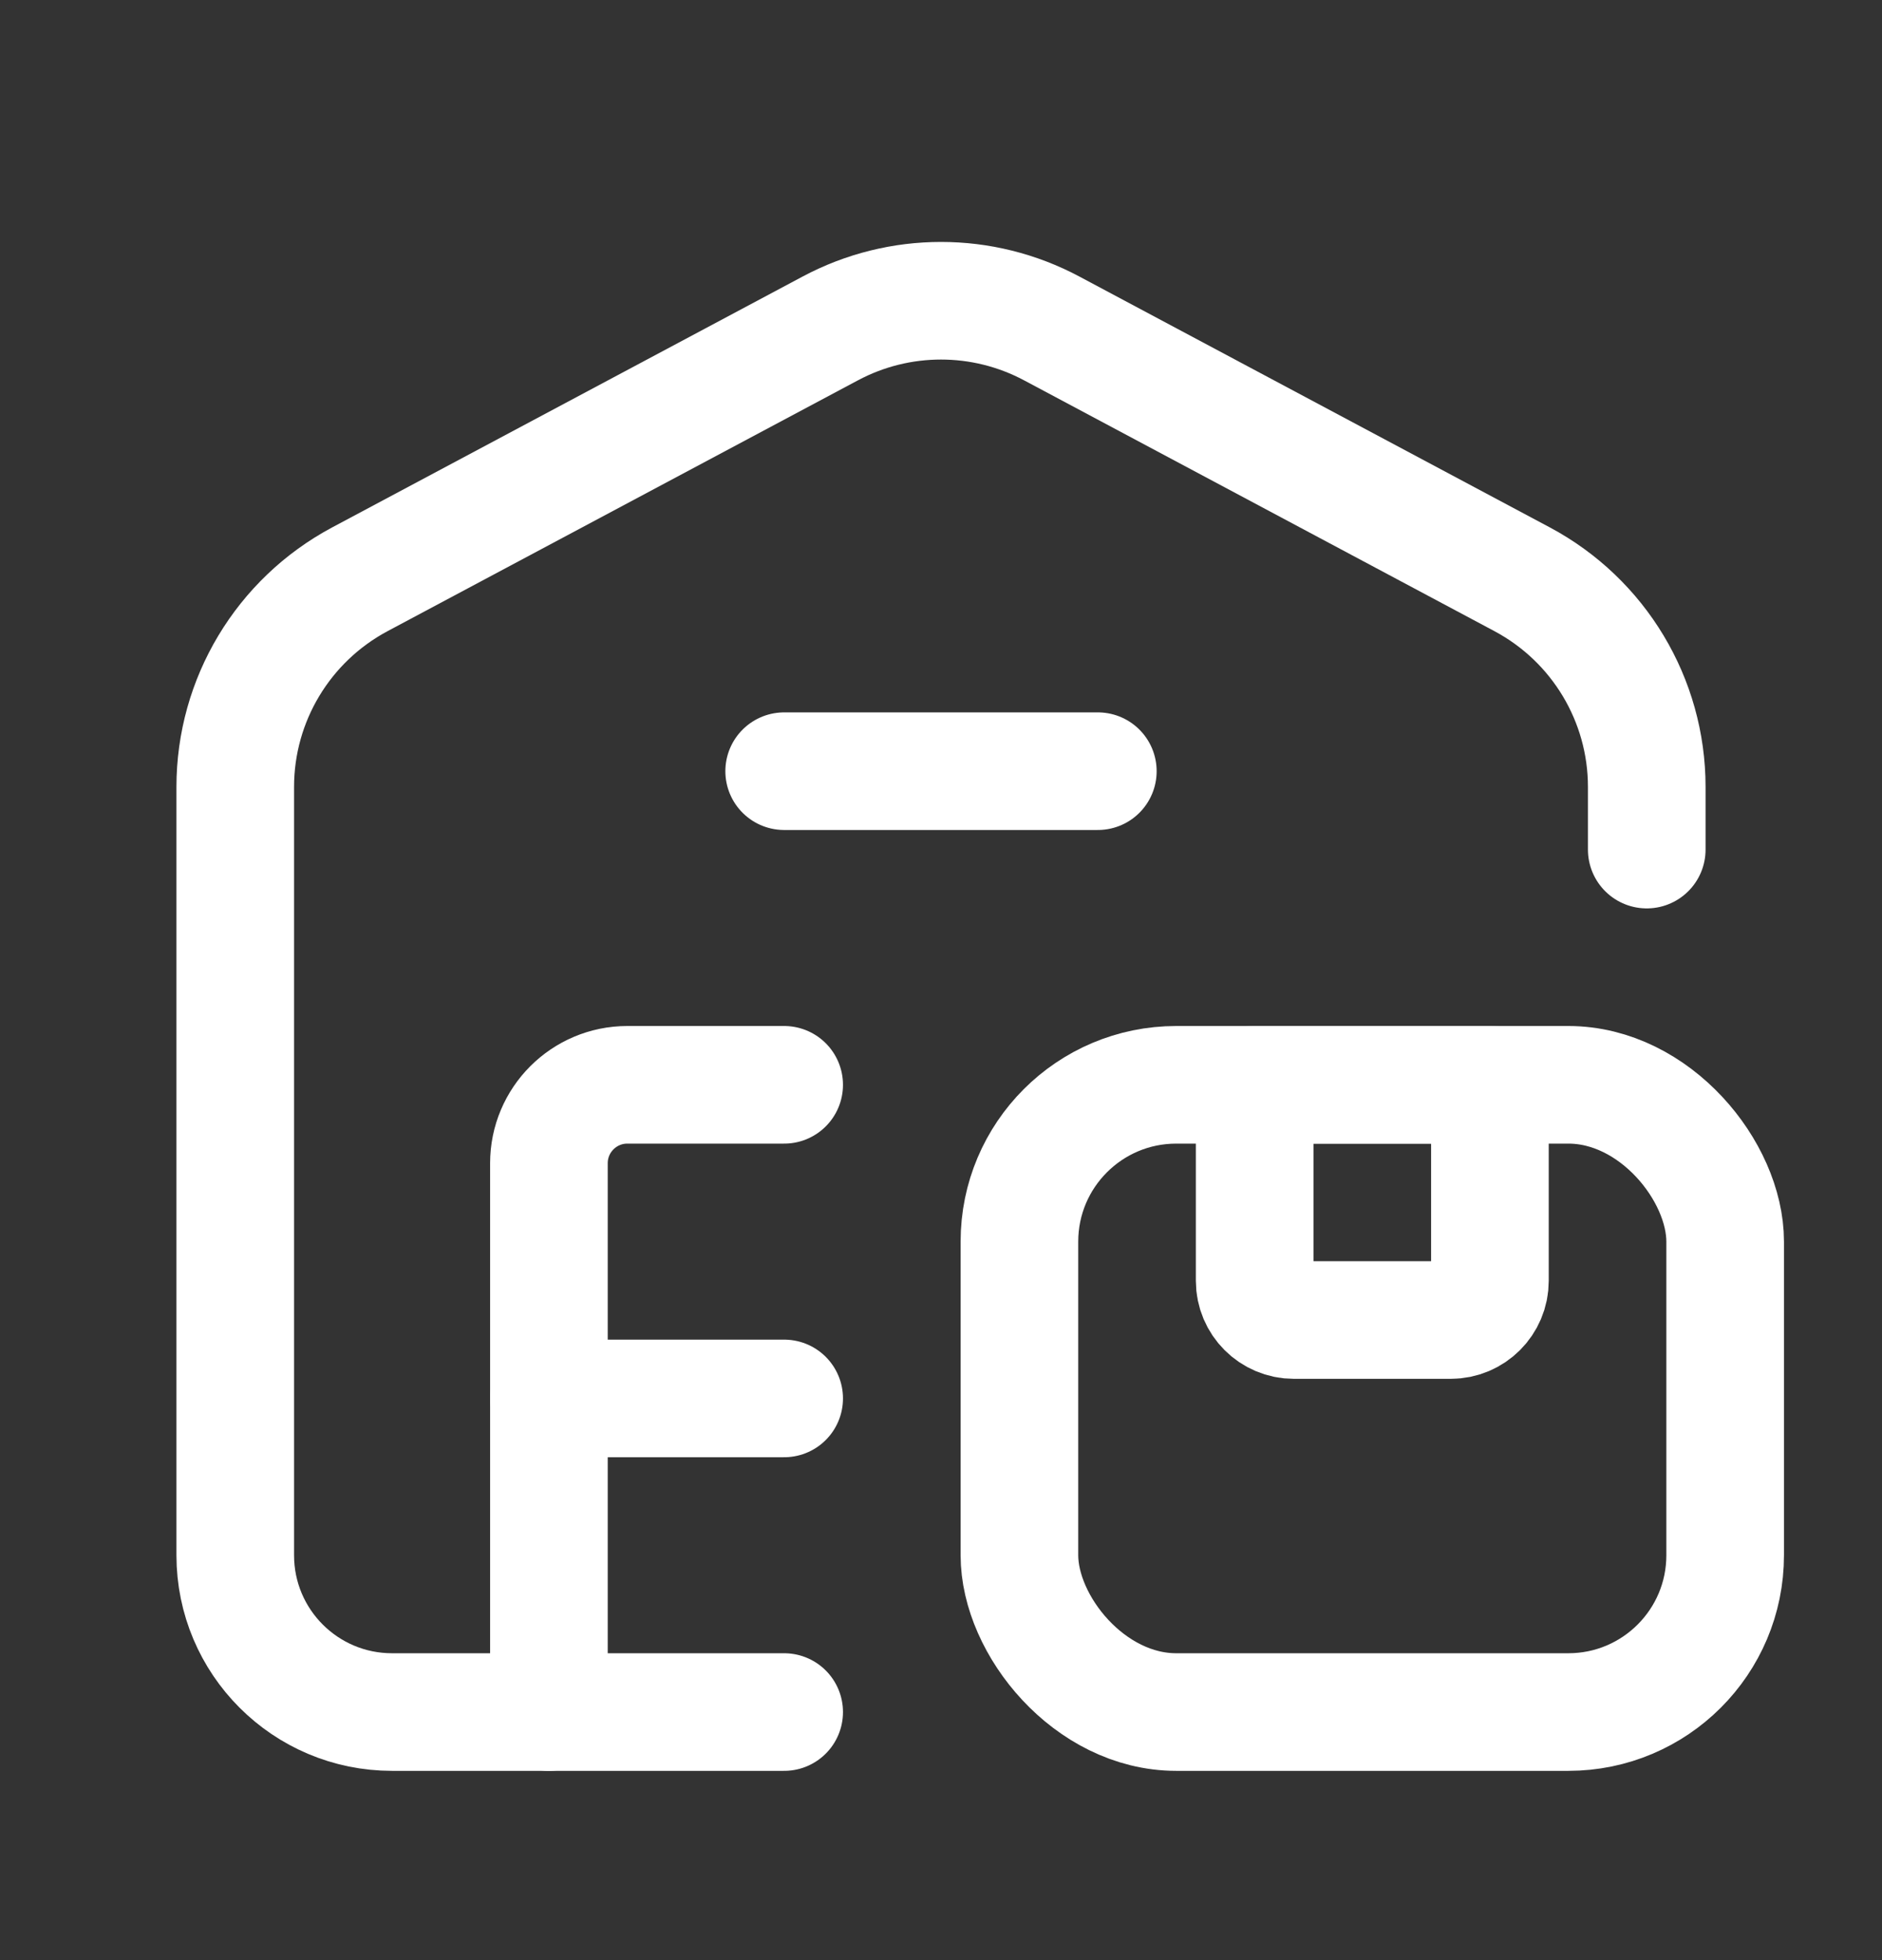
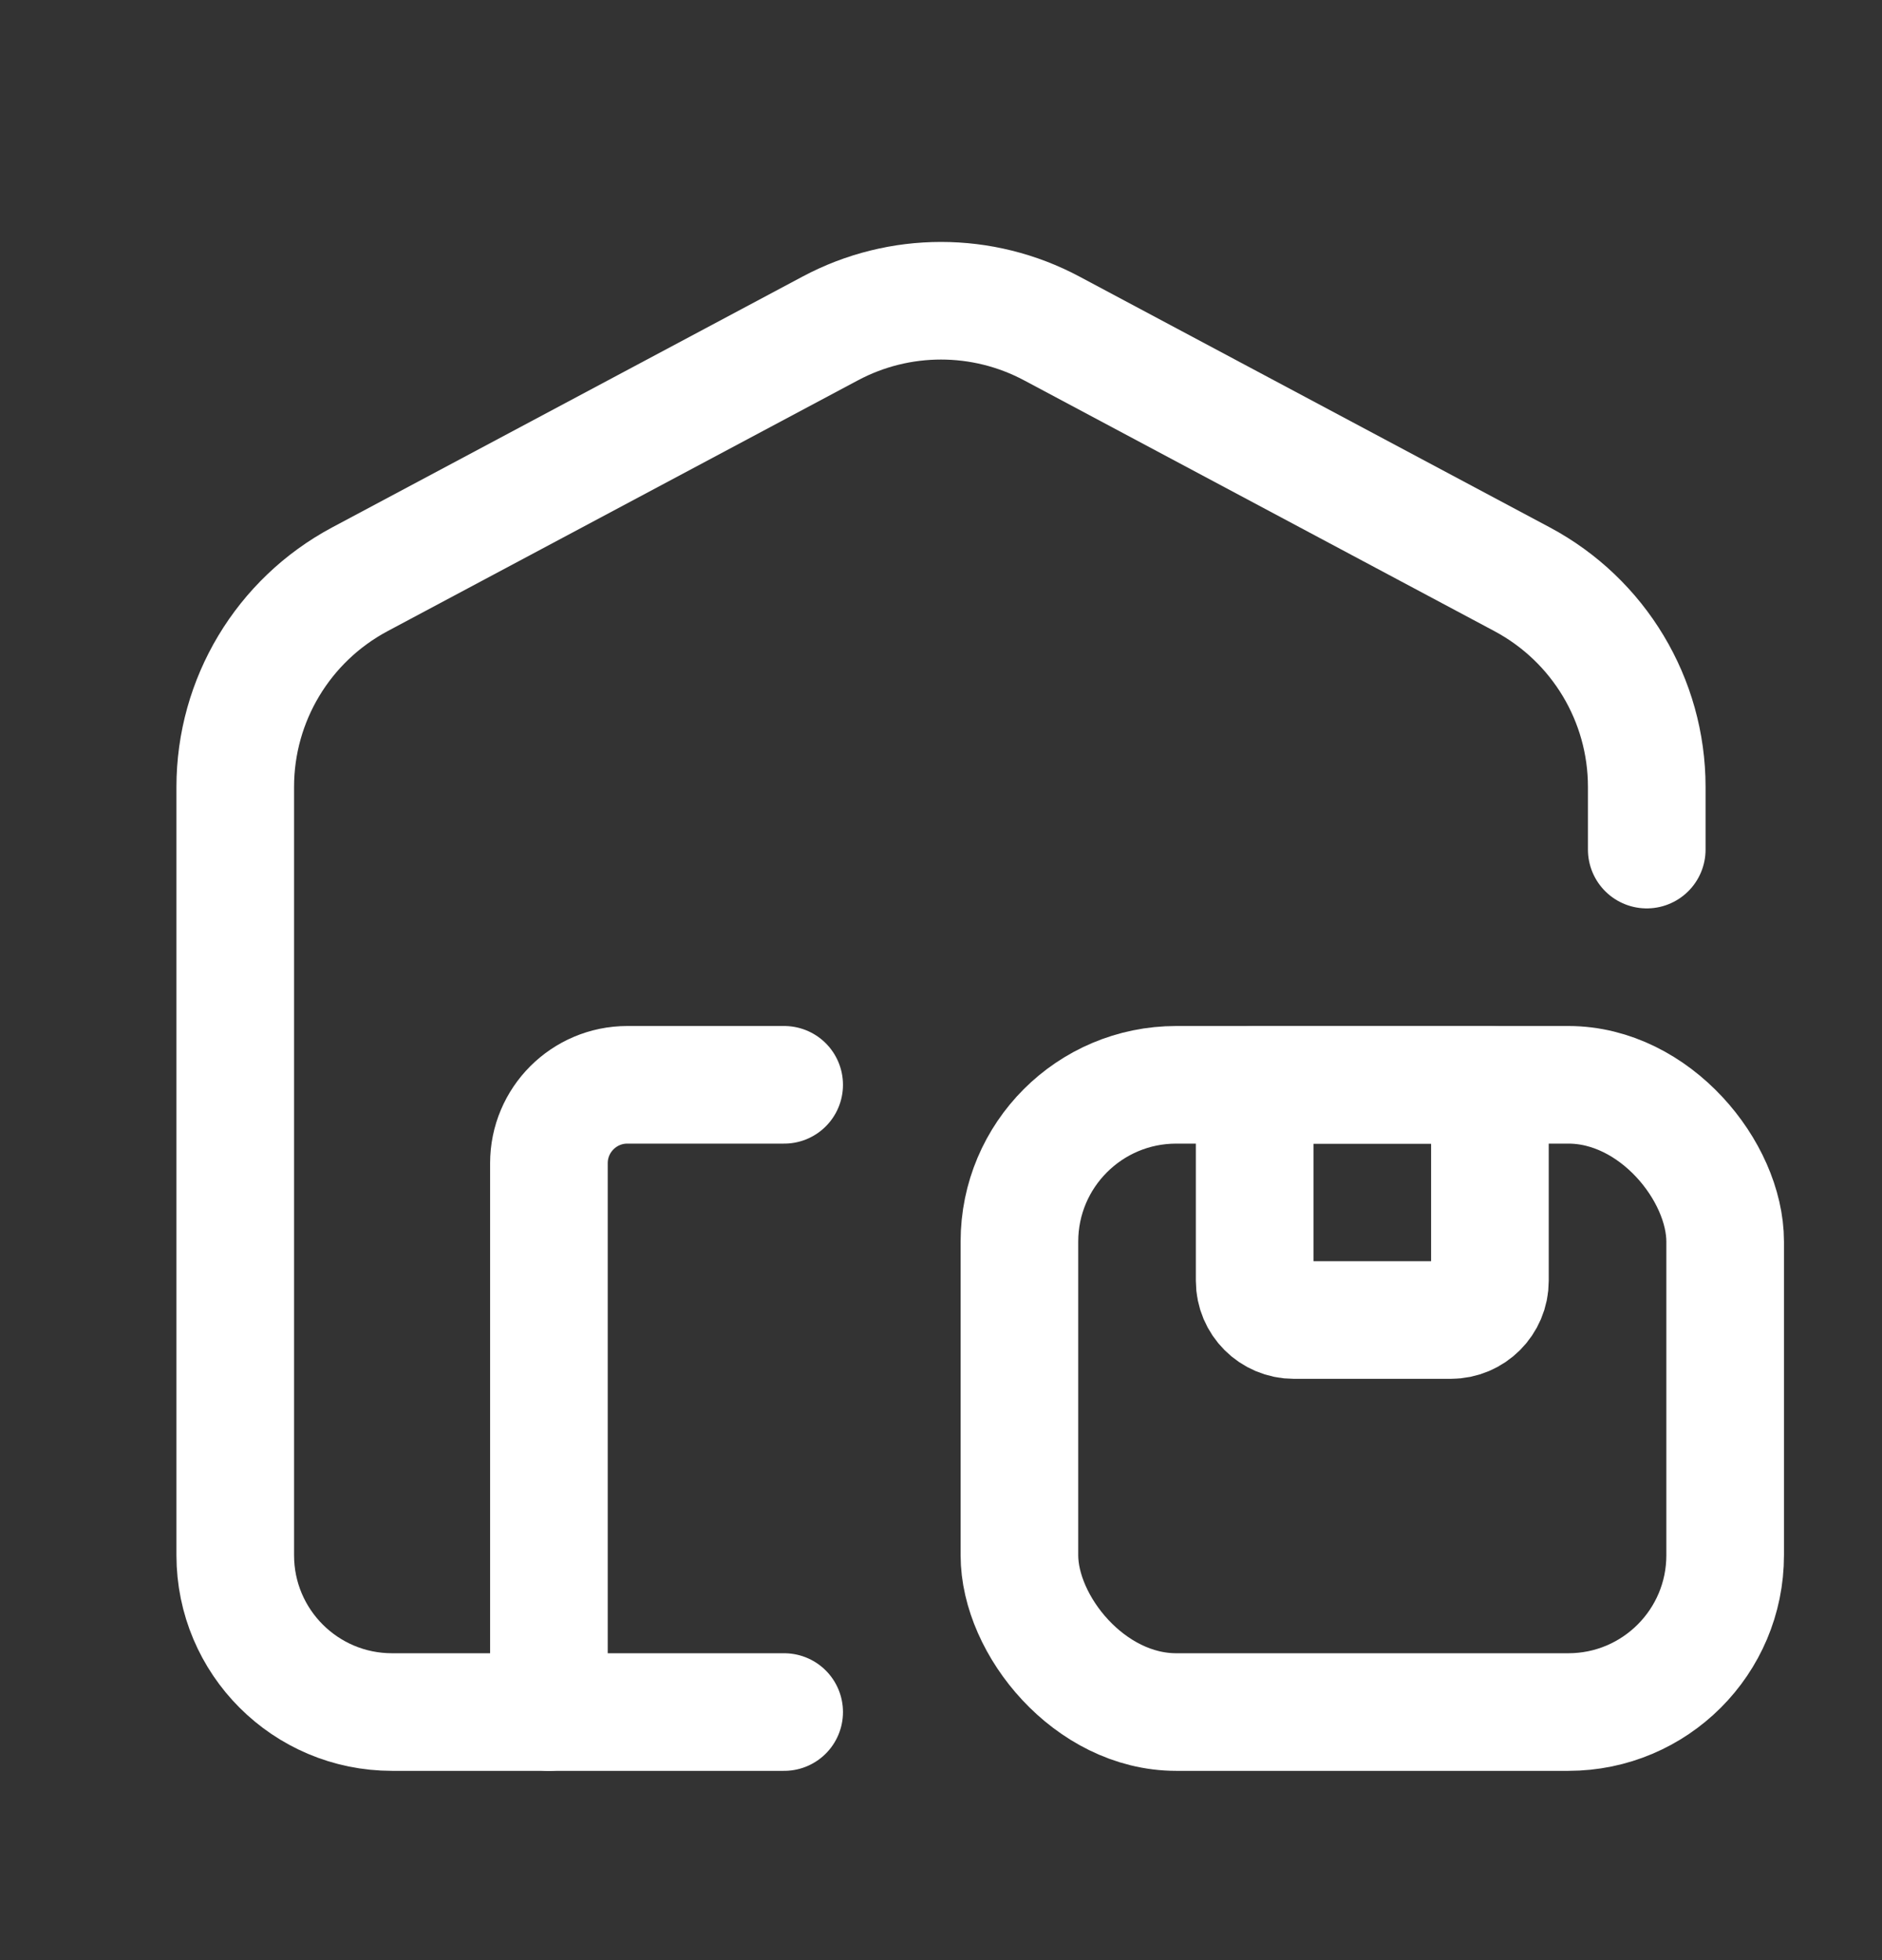
<svg xmlns="http://www.w3.org/2000/svg" width="24" height="25" viewBox="0 0 24 25" fill="none">
  <rect x="0" y="0" width="24" height="25" fill="#333333" stroke="none" />
  <g id="Group">
    <path id="Path" d="M10 21.836H5C3.895 21.836 3 20.941 3 19.836V10.036C3 8.928 3.611 7.911 4.588 7.389L10.588 4.189C11.47 3.718 12.53 3.718 13.412 4.189L19.412 7.389C20.389 7.911 21 8.928 21 10.036V10.836" stroke="white" stroke-width="1.5" stroke-linecap="round" stroke-linejoin="round" />
-     <path id="Path_2" d="M10 9.836H14" stroke="white" stroke-width="1.5" stroke-linecap="round" stroke-linejoin="round" />
    <path id="Path_3" d="M10 13.836H8C7.448 13.836 7 14.284 7 14.836V21.836" stroke="white" stroke-width="1.5" stroke-linecap="round" stroke-linejoin="round" />
-     <path id="Path_4" d="M10 17.836H7" stroke="white" stroke-width="1.5" stroke-linecap="round" stroke-linejoin="round" />
    <path id="Path_5" fill-rule="evenodd" clip-rule="evenodd" d="M16 13.836H19V16.336C19 16.612 18.776 16.836 18.5 16.836H16.5C16.224 16.836 16 16.612 16 16.336V13.836Z" stroke="white" stroke-width="1.5" stroke-linecap="round" stroke-linejoin="round" />
    <rect id="Rectangle" x="13" y="13.836" width="9" height="8" rx="2" stroke="white" stroke-width="1.5" stroke-linecap="round" stroke-linejoin="round" />
  </g>
</svg>